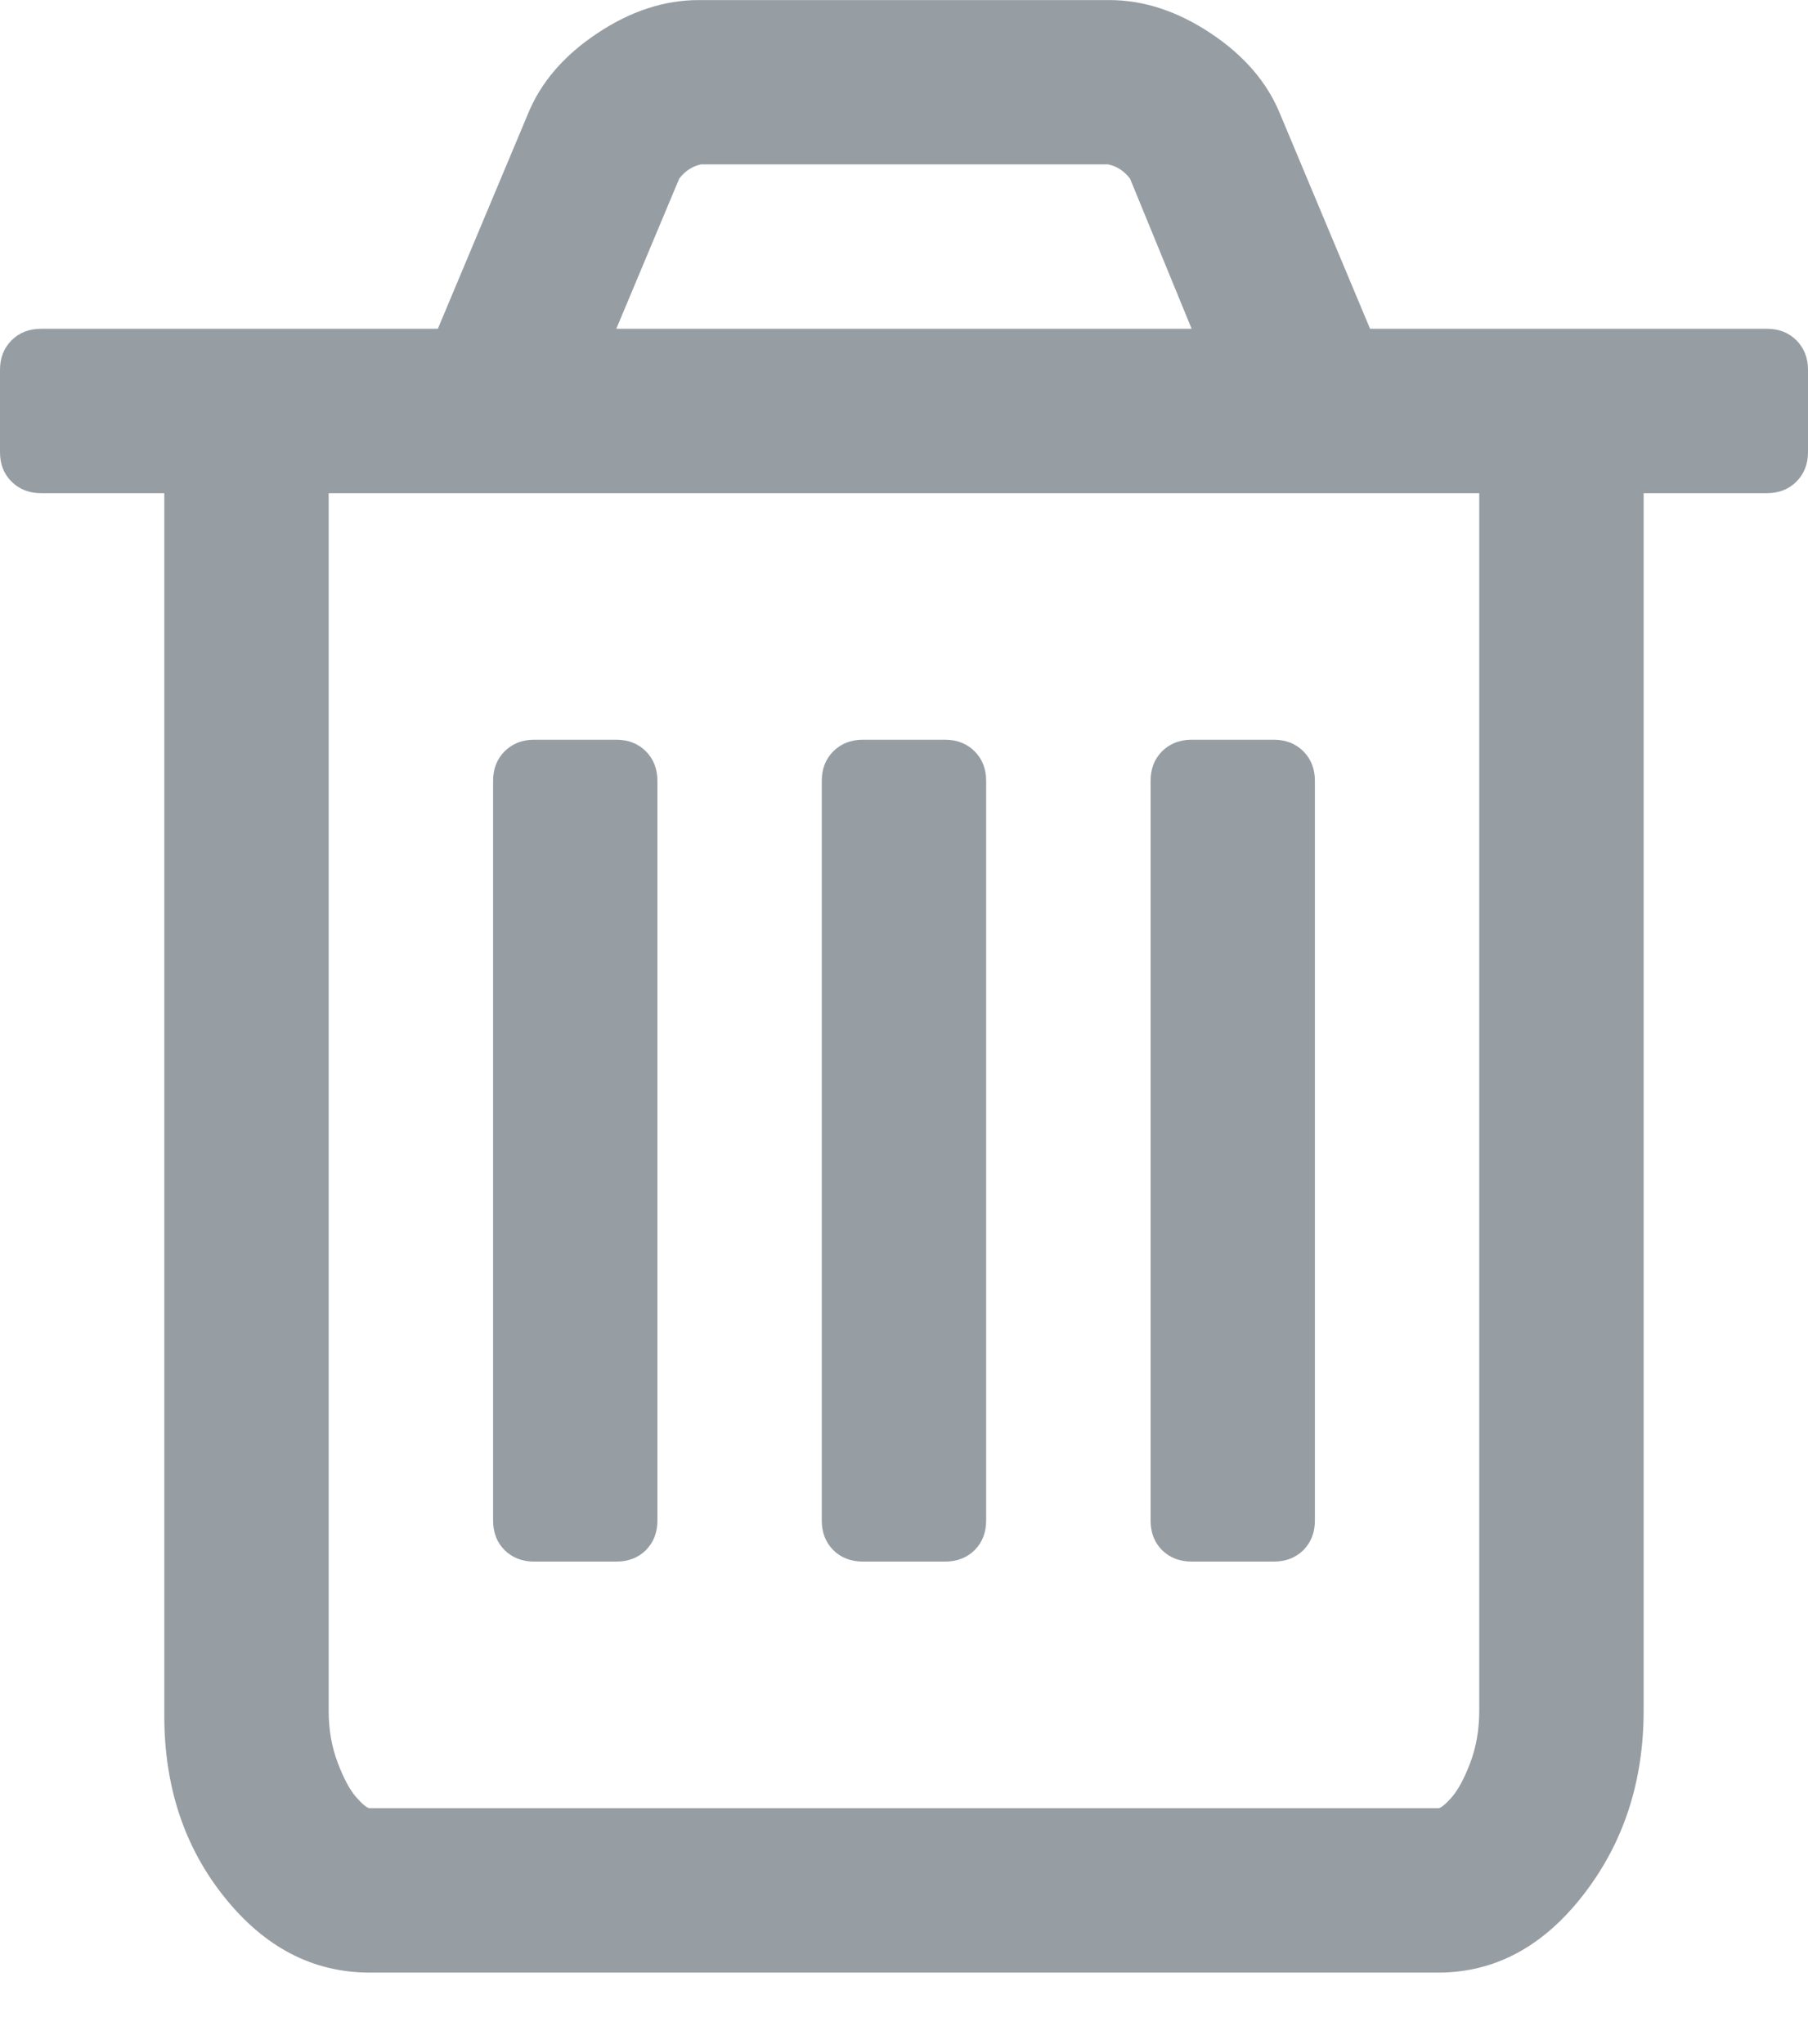
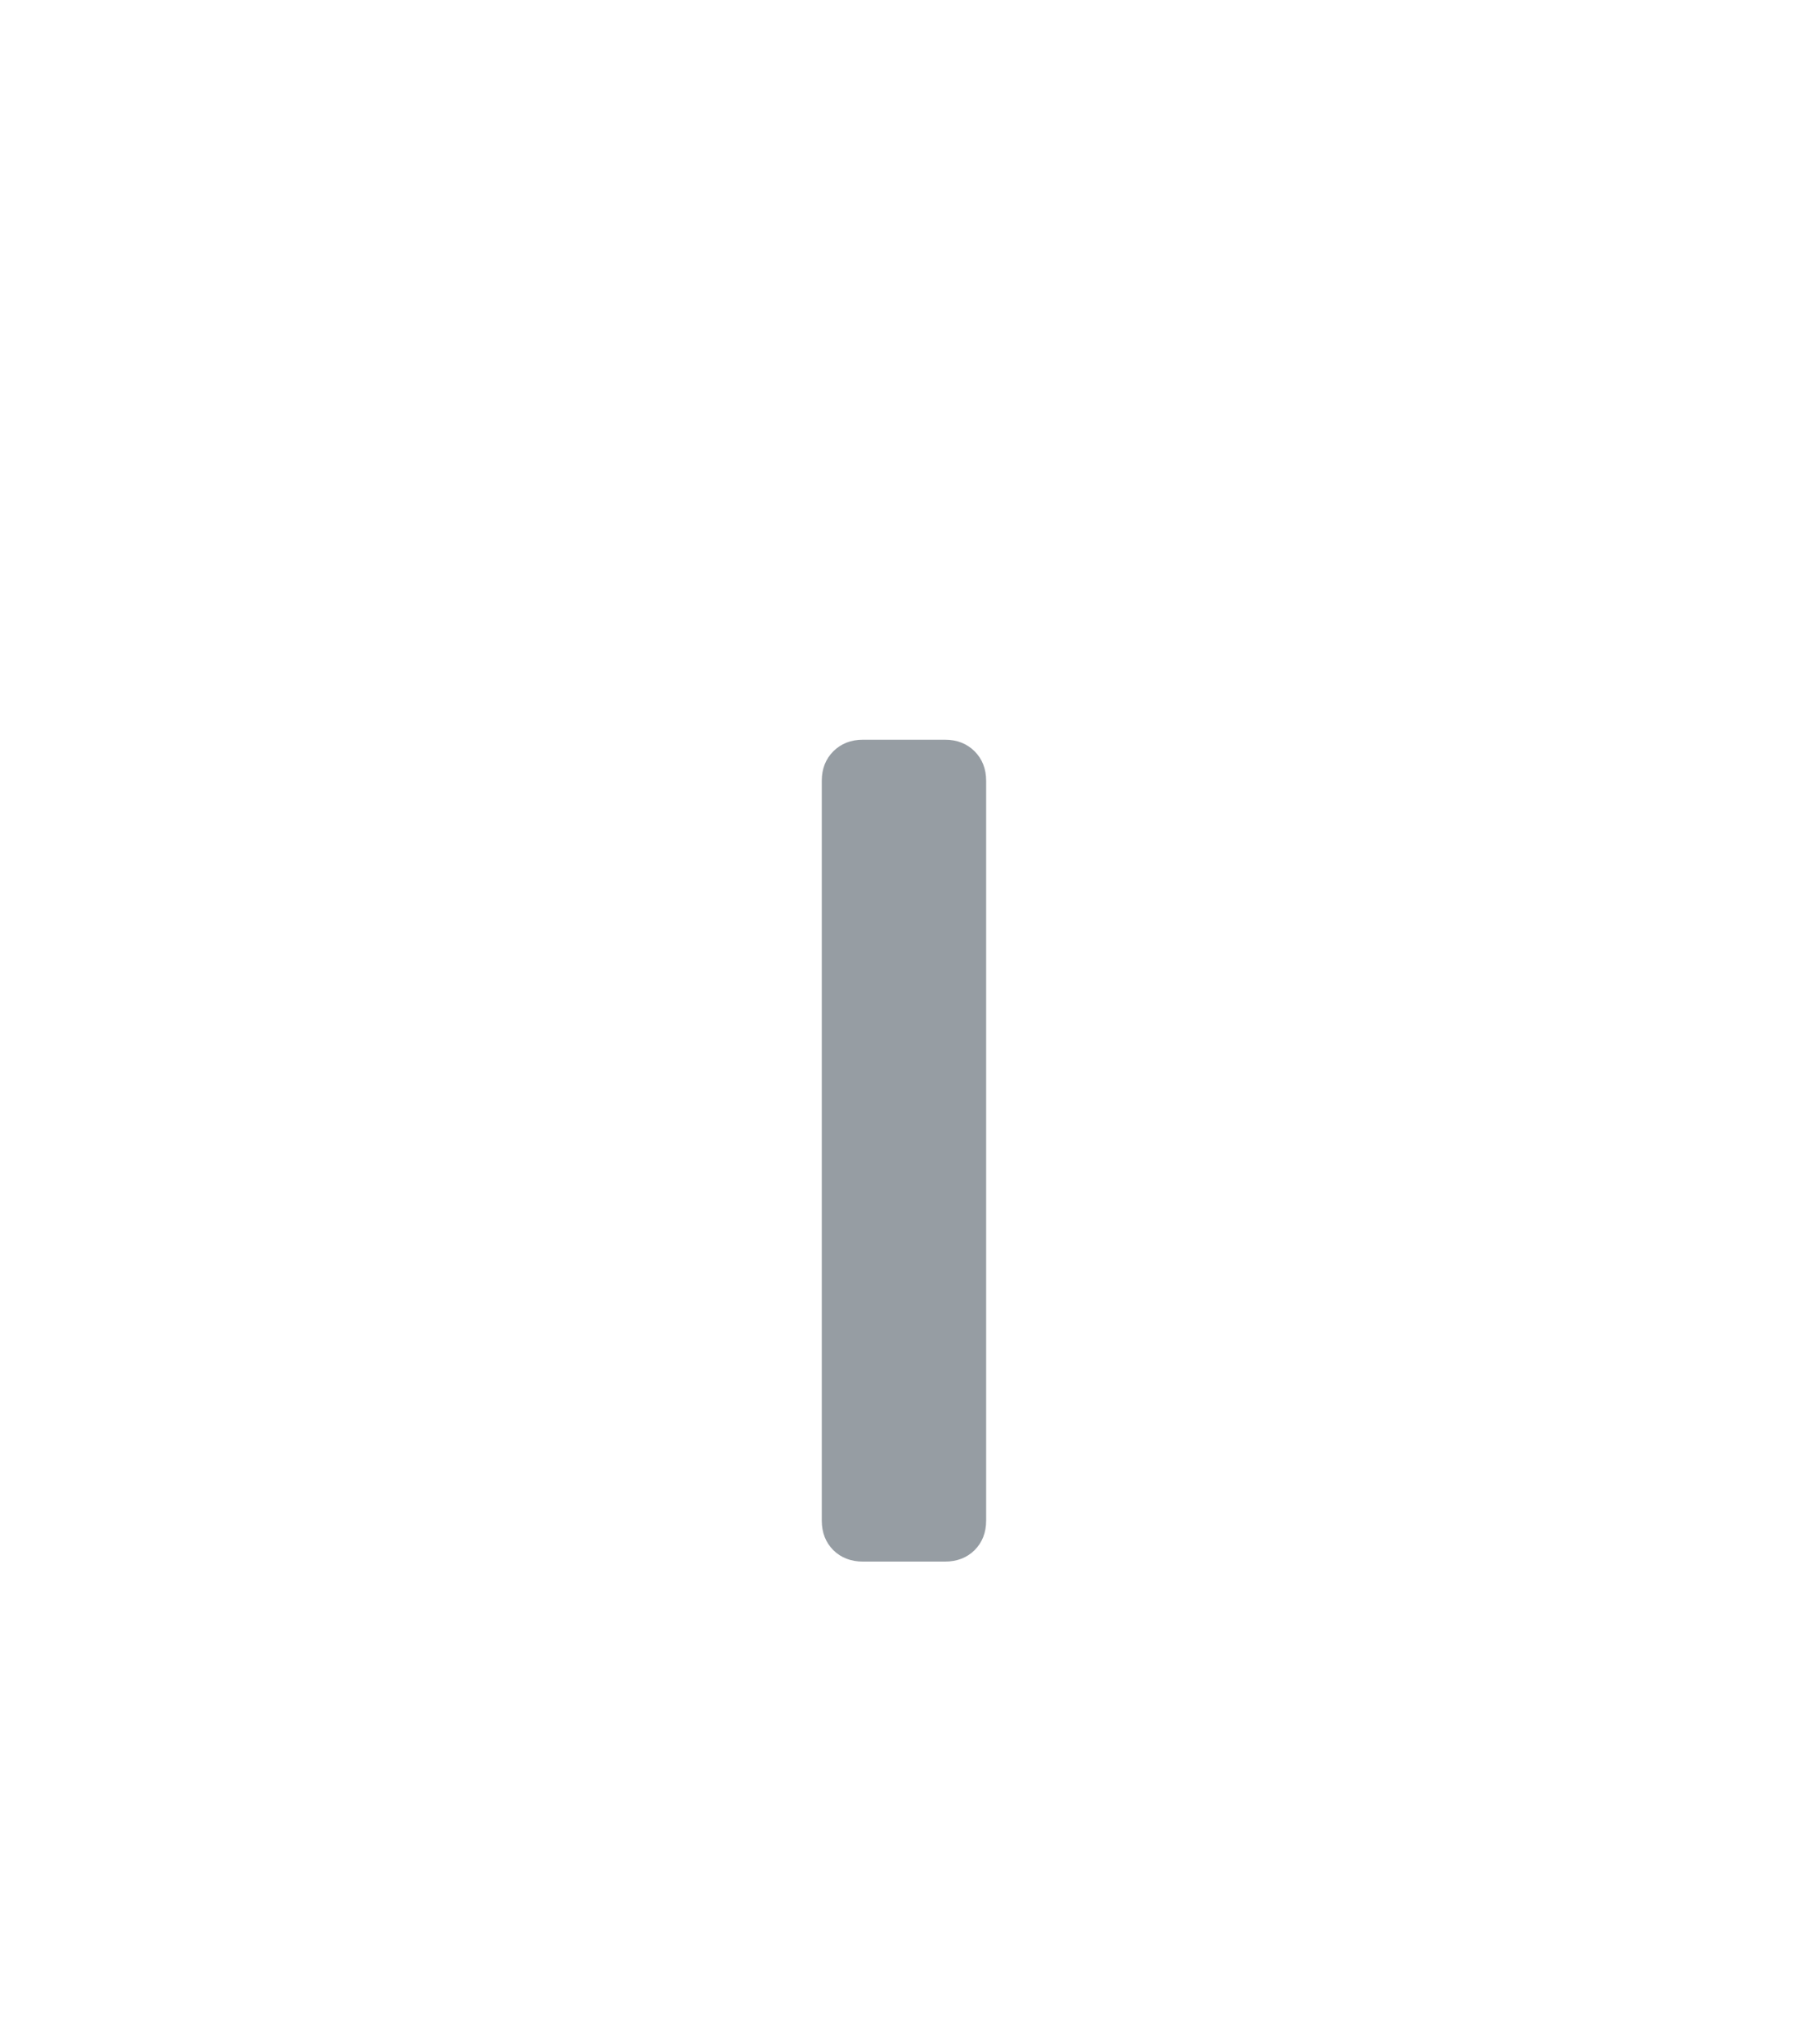
<svg xmlns="http://www.w3.org/2000/svg" width="23px" height="26px" viewBox="0 0 23 26" version="1.1">
  <title>Group 10</title>
  <desc>Created with Sketch.</desc>
  <defs />
  <g id="Reservation" stroke="none" stroke-width="1" fill="none" fill-rule="evenodd" opacity="0.5">
    <g id="Prestige----Reserva-Rooms" transform="translate(-682, -958)">
      <g id="Group-10" transform="translate(682, 957)">
        <g id="Group-3" transform="translate(0, 0.091)">
-           <polygon id="Clip-2" points="0 0.91 23 0.91 23 26 0 26" />
-           <path d="M18.818,22.668 C18.818,22.908 18.78,23.128 18.704,23.33 C18.628,23.531 18.548,23.678 18.467,23.771 C18.385,23.863 18.328,23.909 18.296,23.909 L4.704,23.909 C4.672,23.909 4.615,23.863 4.533,23.771 C4.451,23.678 4.372,23.531 4.296,23.33 C4.219,23.128 4.181,22.907 4.181,22.668 L4.181,7.182 L18.818,7.182 L18.818,22.668 Z M8.641,3.18 C8.717,3.082 8.81,3.022 8.919,3 L14.097,3 C14.206,3.022 14.298,3.082 14.375,3.18 L15.159,5.091 L7.84,5.091 L8.641,3.18 Z M22.853,5.238 C22.755,5.14 22.63,5.091 22.477,5.091 L17.429,5.091 L16.286,2.363 C16.123,1.96 15.829,1.617 15.404,1.334 C14.979,1.051 14.549,0.91 14.113,0.91 L8.886,0.91 C8.451,0.91 8.02,1.051 7.596,1.334 C7.171,1.617 6.877,1.96 6.714,2.363 L5.57,5.091 L0.523,5.091 C0.37,5.091 0.245,5.14 0.147,5.238 C0.049,5.336 0,5.461 0,5.614 L0,6.659 C0,6.812 0.048,6.937 0.147,7.035 C0.245,7.133 0.37,7.182 0.523,7.182 L2.09,7.182 L2.09,22.733 C2.09,23.637 2.346,24.408 2.858,25.044 C3.37,25.682 3.985,26 4.704,26 L18.295,26 C19.014,26 19.63,25.671 20.141,25.012 C20.653,24.353 20.909,23.572 20.909,22.668 L20.909,7.182 L22.477,7.182 C22.63,7.182 22.755,7.133 22.853,7.035 C22.95,6.937 23,6.812 23,6.659 L23,5.614 C23,5.461 22.95,5.336 22.853,5.238 Z" id="Fill-1" fill="#2E3B48" />
-         </g>
-         <path d="M6.795,20.863 L7.84,20.863 C7.993,20.863 8.119,20.814 8.216,20.718 C8.314,20.619 8.363,20.494 8.363,20.341 L8.363,10.931 C8.363,10.78 8.314,10.655 8.216,10.556 C8.118,10.459 7.993,10.409 7.84,10.409 L6.795,10.409 C6.643,10.409 6.518,10.459 6.42,10.556 C6.321,10.655 6.273,10.78 6.273,10.931 L6.273,20.341 C6.273,20.494 6.321,20.619 6.42,20.718 C6.518,20.814 6.643,20.863 6.795,20.863" id="Fill-4" fill="#2E3B48" />
+           </g>
        <path d="M10.977,20.863 L12.022,20.863 C12.175,20.863 12.3,20.814 12.398,20.718 C12.496,20.619 12.545,20.494 12.545,20.341 L12.545,10.931 C12.545,10.78 12.496,10.655 12.398,10.556 C12.3,10.459 12.175,10.409 12.022,10.409 L10.977,10.409 C10.825,10.409 10.699,10.459 10.601,10.556 C10.503,10.655 10.454,10.78 10.454,10.931 L10.454,20.341 C10.454,20.494 10.503,20.619 10.601,20.718 C10.699,20.814 10.825,20.863 10.977,20.863" id="Fill-6" fill="#2E3B48" />
-         <path d="M15.159,20.863 L16.204,20.863 C16.357,20.863 16.482,20.814 16.58,20.718 C16.678,20.619 16.727,20.494 16.727,20.341 L16.727,10.931 C16.727,10.78 16.678,10.655 16.58,10.556 C16.482,10.459 16.357,10.409 16.204,10.409 L15.159,10.409 C15.007,10.409 14.882,10.459 14.783,10.556 C14.685,10.655 14.637,10.78 14.637,10.931 L14.637,20.341 C14.637,20.494 14.685,20.619 14.783,20.718 C14.882,20.814 15.007,20.863 15.159,20.863" id="Fill-8" fill="#2E3B48" />
      </g>
    </g>
  </g>
</svg>